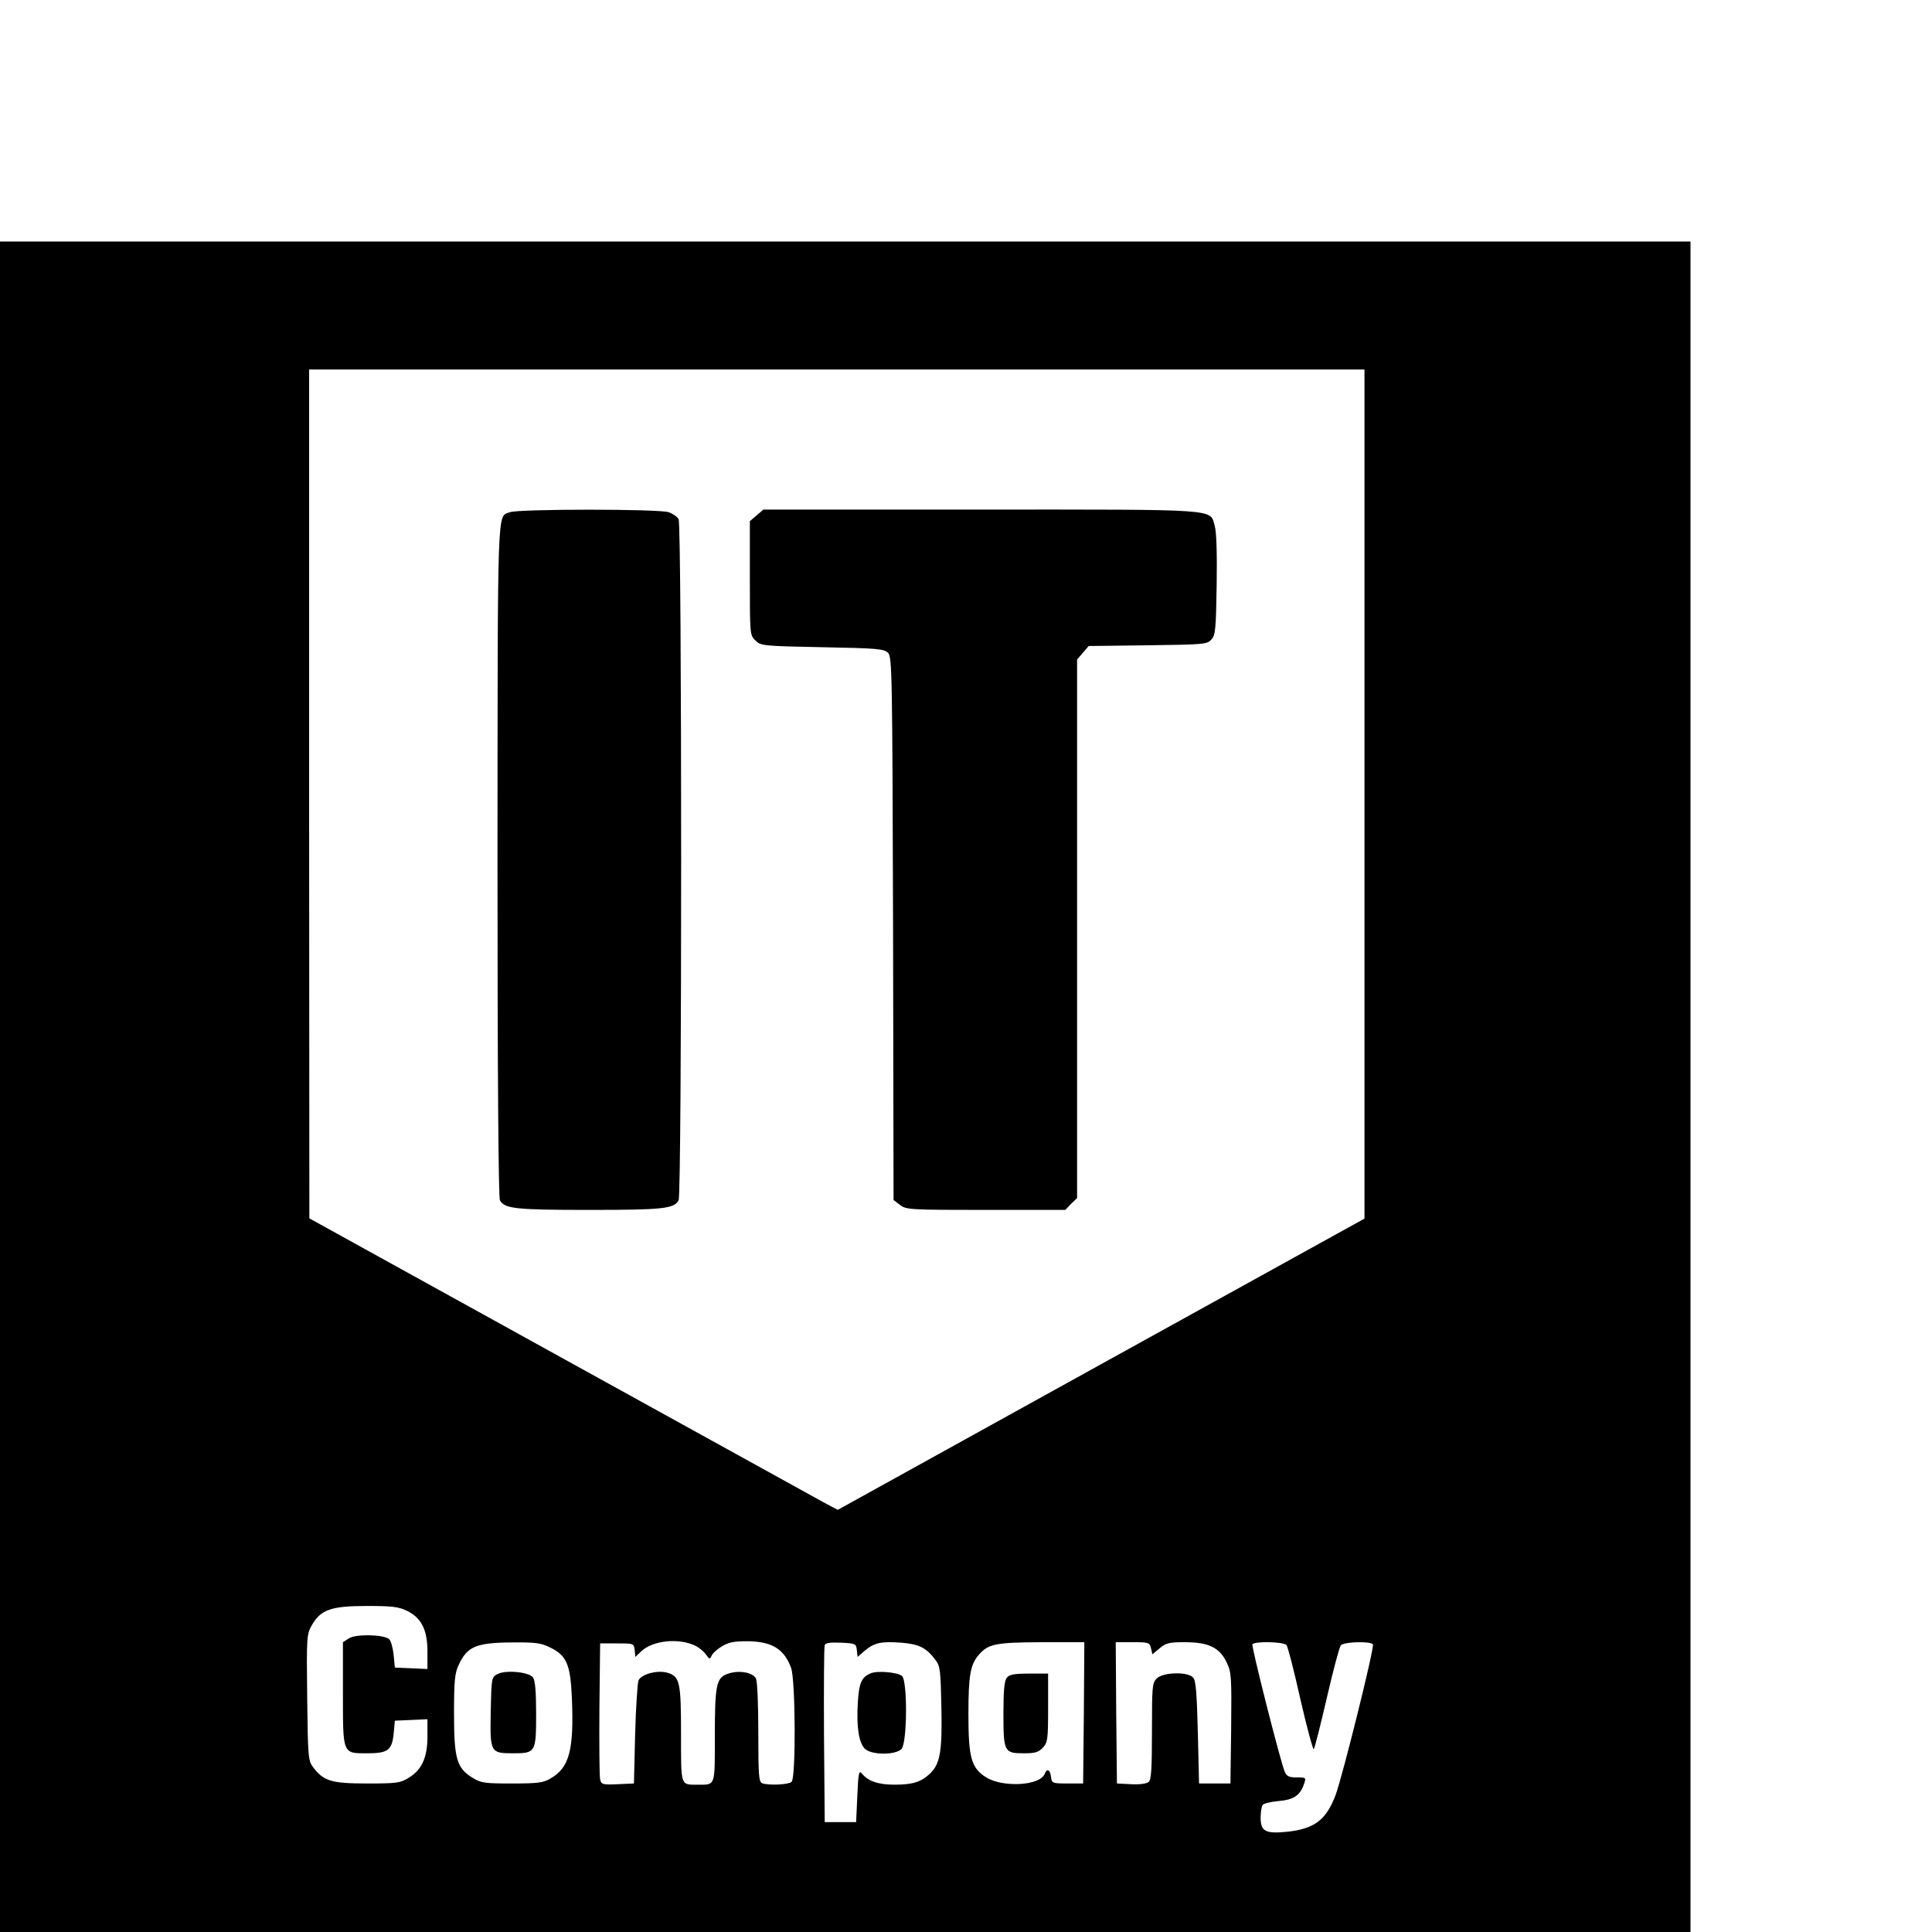
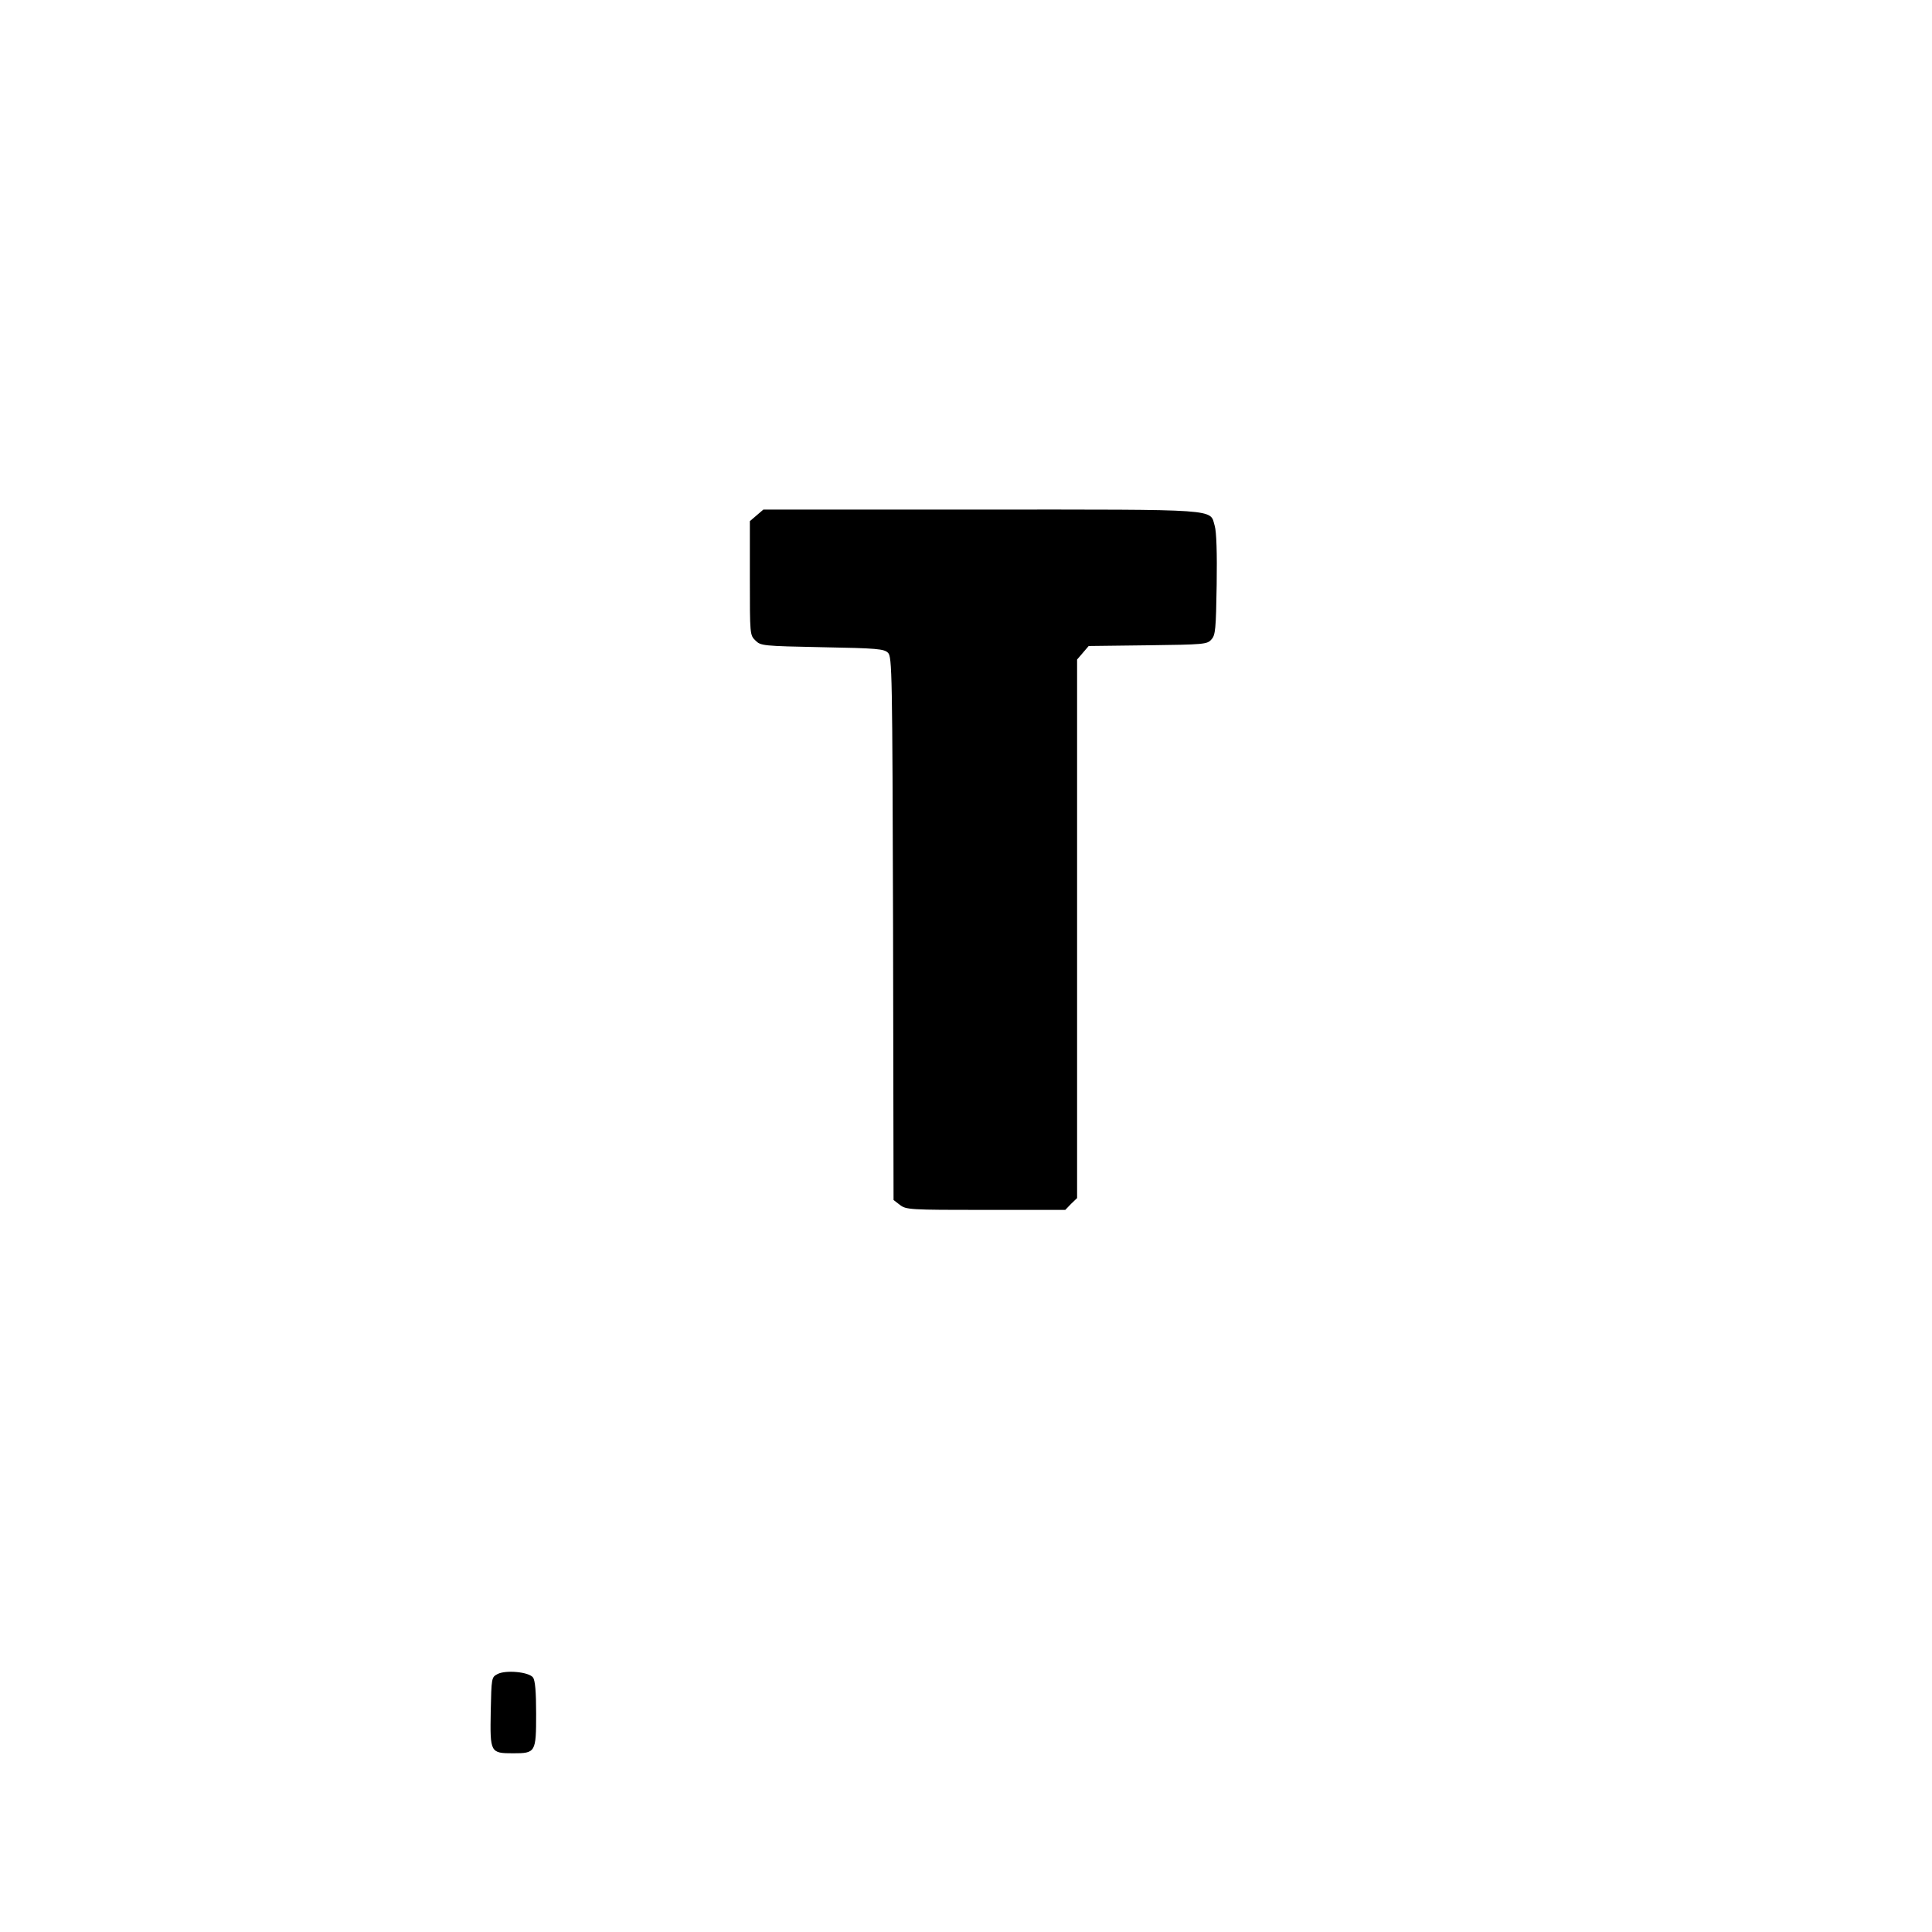
<svg xmlns="http://www.w3.org/2000/svg" version="1.0" width="16pt" height="16pt" viewBox="0 0 16 16" preserveAspectRatio="xMidYMid meet">
  <g transform="translate(0,16) scale(0.002,-0.002)" fill="#000000" stroke="none">
-     <path d="M0 3500 l0 -3500 3500 0 3500 0 0 3500 0 3500 -3500 0 -3500 0 0 -3500z m5650 1212 l0 -1758 -1091 -603 -1090 -603 -53 28 c-29 16 -522 288 -1094 604 l-1041 575 -1 1758 0 1757 2185 0 2185 0 0 -1758z m-3965 -3382 c60 -29 85 -79 85 -169 l0 -72 -67 3 -68 3 -5 52 c-3 29 -11 58 -18 65 -20 20 -138 23 -167 4 l-25 -16 0 -212 c0 -253 -2 -248 100 -248 86 0 103 12 110 81 l5 54 68 3 67 3 0 -71 c0 -87 -23 -138 -77 -171 -35 -22 -49 -24 -173 -24 -149 0 -180 10 -224 68 -20 27 -21 42 -24 288 -3 252 -2 261 19 299 37 65 80 80 228 80 104 0 131 -3 166 -20z m1197 -146 c15 -8 34 -24 42 -36 13 -19 16 -19 22 -5 3 9 22 27 42 39 29 18 51 22 107 22 102 -1 152 -32 181 -111 18 -51 20 -453 2 -471 -12 -12 -95 -16 -122 -6 -14 5 -16 33 -16 211 0 119 -4 212 -10 223 -13 25 -70 35 -114 20 -50 -16 -56 -44 -56 -260 0 -209 3 -200 -70 -200 -73 0 -70 -10 -70 209 0 218 -5 240 -58 255 -40 11 -106 -6 -118 -32 -4 -9 -11 -109 -14 -222 l-5 -205 -67 -3 c-63 -3 -68 -1 -73 20 -3 13 -4 145 -3 293 l3 270 70 0 c69 0 70 0 73 -28 l3 -28 24 23 c48 46 158 57 227 22z m-606 -5 c70 -33 86 -70 92 -209 9 -216 -10 -289 -88 -334 -30 -18 -52 -21 -160 -21 -115 0 -128 2 -164 24 -65 40 -76 79 -76 266 0 133 3 167 19 200 35 77 72 93 220 94 97 1 121 -2 157 -20z m1272 -12 l3 -28 30 26 c40 33 66 39 151 33 74 -6 104 -21 142 -72 19 -25 21 -44 24 -193 4 -185 -5 -237 -47 -277 -37 -35 -72 -46 -147 -46 -66 0 -109 14 -135 46 -12 15 -15 4 -19 -92 l-5 -109 -65 0 -65 0 -3 360 c-1 198 0 366 3 373 3 9 23 12 67 10 61 -3 63 -4 66 -31z m940 -259 l-3 -293 -65 0 c-63 0 -65 1 -68 28 -4 30 -17 36 -26 12 -19 -49 -171 -58 -242 -15 -62 39 -74 80 -74 261 0 163 8 207 44 248 39 44 69 50 259 51 l177 0 -2 -292z m278 267 l6 -25 30 25 c26 22 39 25 104 25 98 0 144 -22 173 -83 20 -42 21 -57 19 -273 l-3 -229 -65 0 -65 0 -5 211 c-4 158 -8 215 -19 227 -21 26 -125 23 -151 -3 -19 -19 -20 -33 -20 -219 0 -159 -3 -201 -14 -210 -9 -7 -38 -11 -73 -9 l-58 3 -3 293 -2 292 70 0 c66 0 70 -1 76 -25z m561 13 c6 -7 32 -109 58 -226 27 -117 52 -209 55 -205 4 5 28 100 54 212 26 113 52 211 58 218 12 15 124 18 133 4 7 -12 -126 -547 -155 -625 -39 -102 -87 -139 -201 -151 -89 -9 -109 2 -109 58 0 23 4 47 8 53 4 6 33 13 64 16 64 5 91 23 107 69 10 29 10 29 -30 29 -31 0 -41 5 -49 23 -18 42 -139 520 -134 528 8 14 130 11 141 -3z" />
-     <path d="M2111 5879 c-53 -21 -50 59 -51 -1437 0 -890 4 -1400 10 -1412 19 -35 64 -40 370 -40 306 0 351 5 370 40 14 25 14 2795 0 2820 -5 10 -24 23 -41 29 -40 14 -623 14 -658 0z" />
    <path d="M3133 5866 l-28 -24 0 -236 c0 -232 0 -236 23 -258 22 -22 29 -23 277 -28 227 -4 256 -7 272 -23 17 -17 18 -79 21 -1142 l2 -1124 26 -20 c26 -20 39 -21 356 -21 l329 0 24 25 25 24 0 1115 0 1115 24 28 24 28 245 3 c232 3 246 4 263 24 17 18 19 42 22 227 2 131 -1 220 -8 243 -21 72 34 68 -969 68 l-900 0 -28 -24z" />
    <path d="M2060 1068 c-25 -13 -25 -16 -28 -155 -3 -170 -2 -173 93 -173 93 0 95 4 95 164 0 91 -4 138 -13 150 -17 23 -113 32 -147 14z" />
-     <path d="M3605 1071 c-38 -16 -48 -40 -53 -121 -6 -100 4 -166 29 -191 27 -27 128 -27 152 -1 24 26 25 283 2 302 -19 16 -103 23 -130 11z" />
-     <path d="M4169 1053 c-10 -12 -14 -51 -14 -148 0 -159 3 -165 84 -165 47 0 61 4 79 23 20 22 22 33 22 165 l0 142 -79 0 c-61 0 -82 -4 -92 -17z" />
  </g>
</svg>